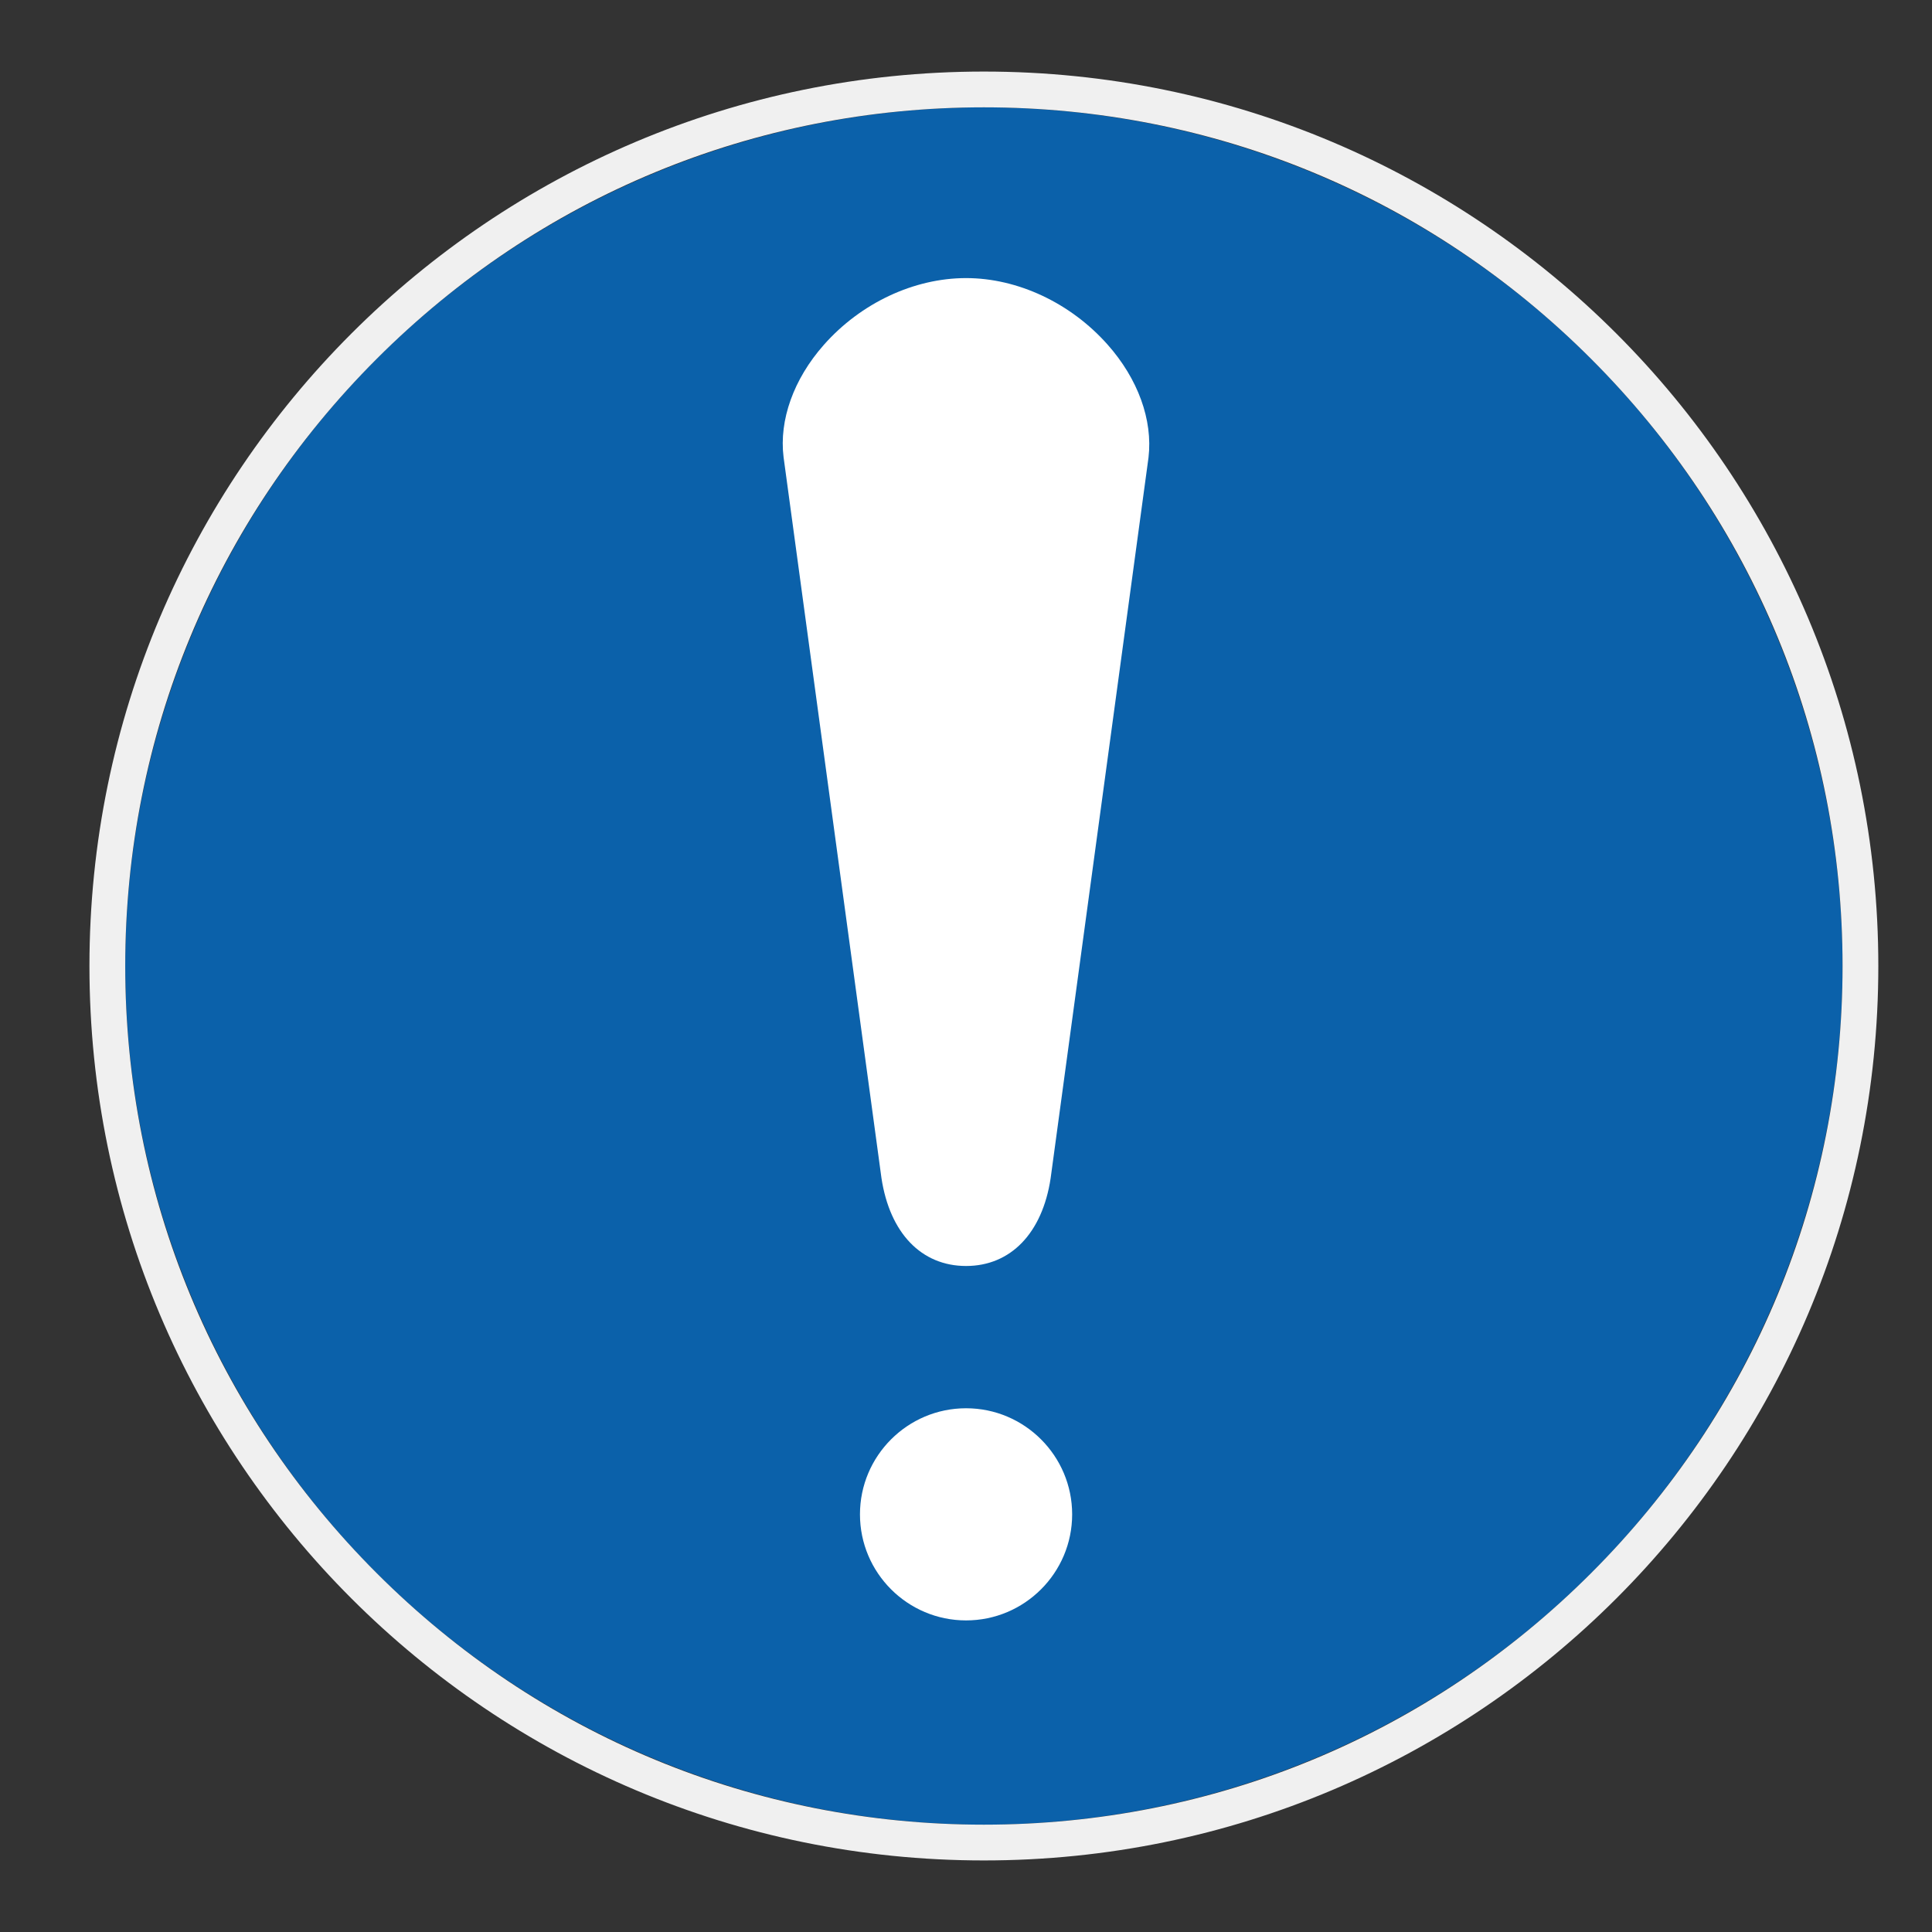
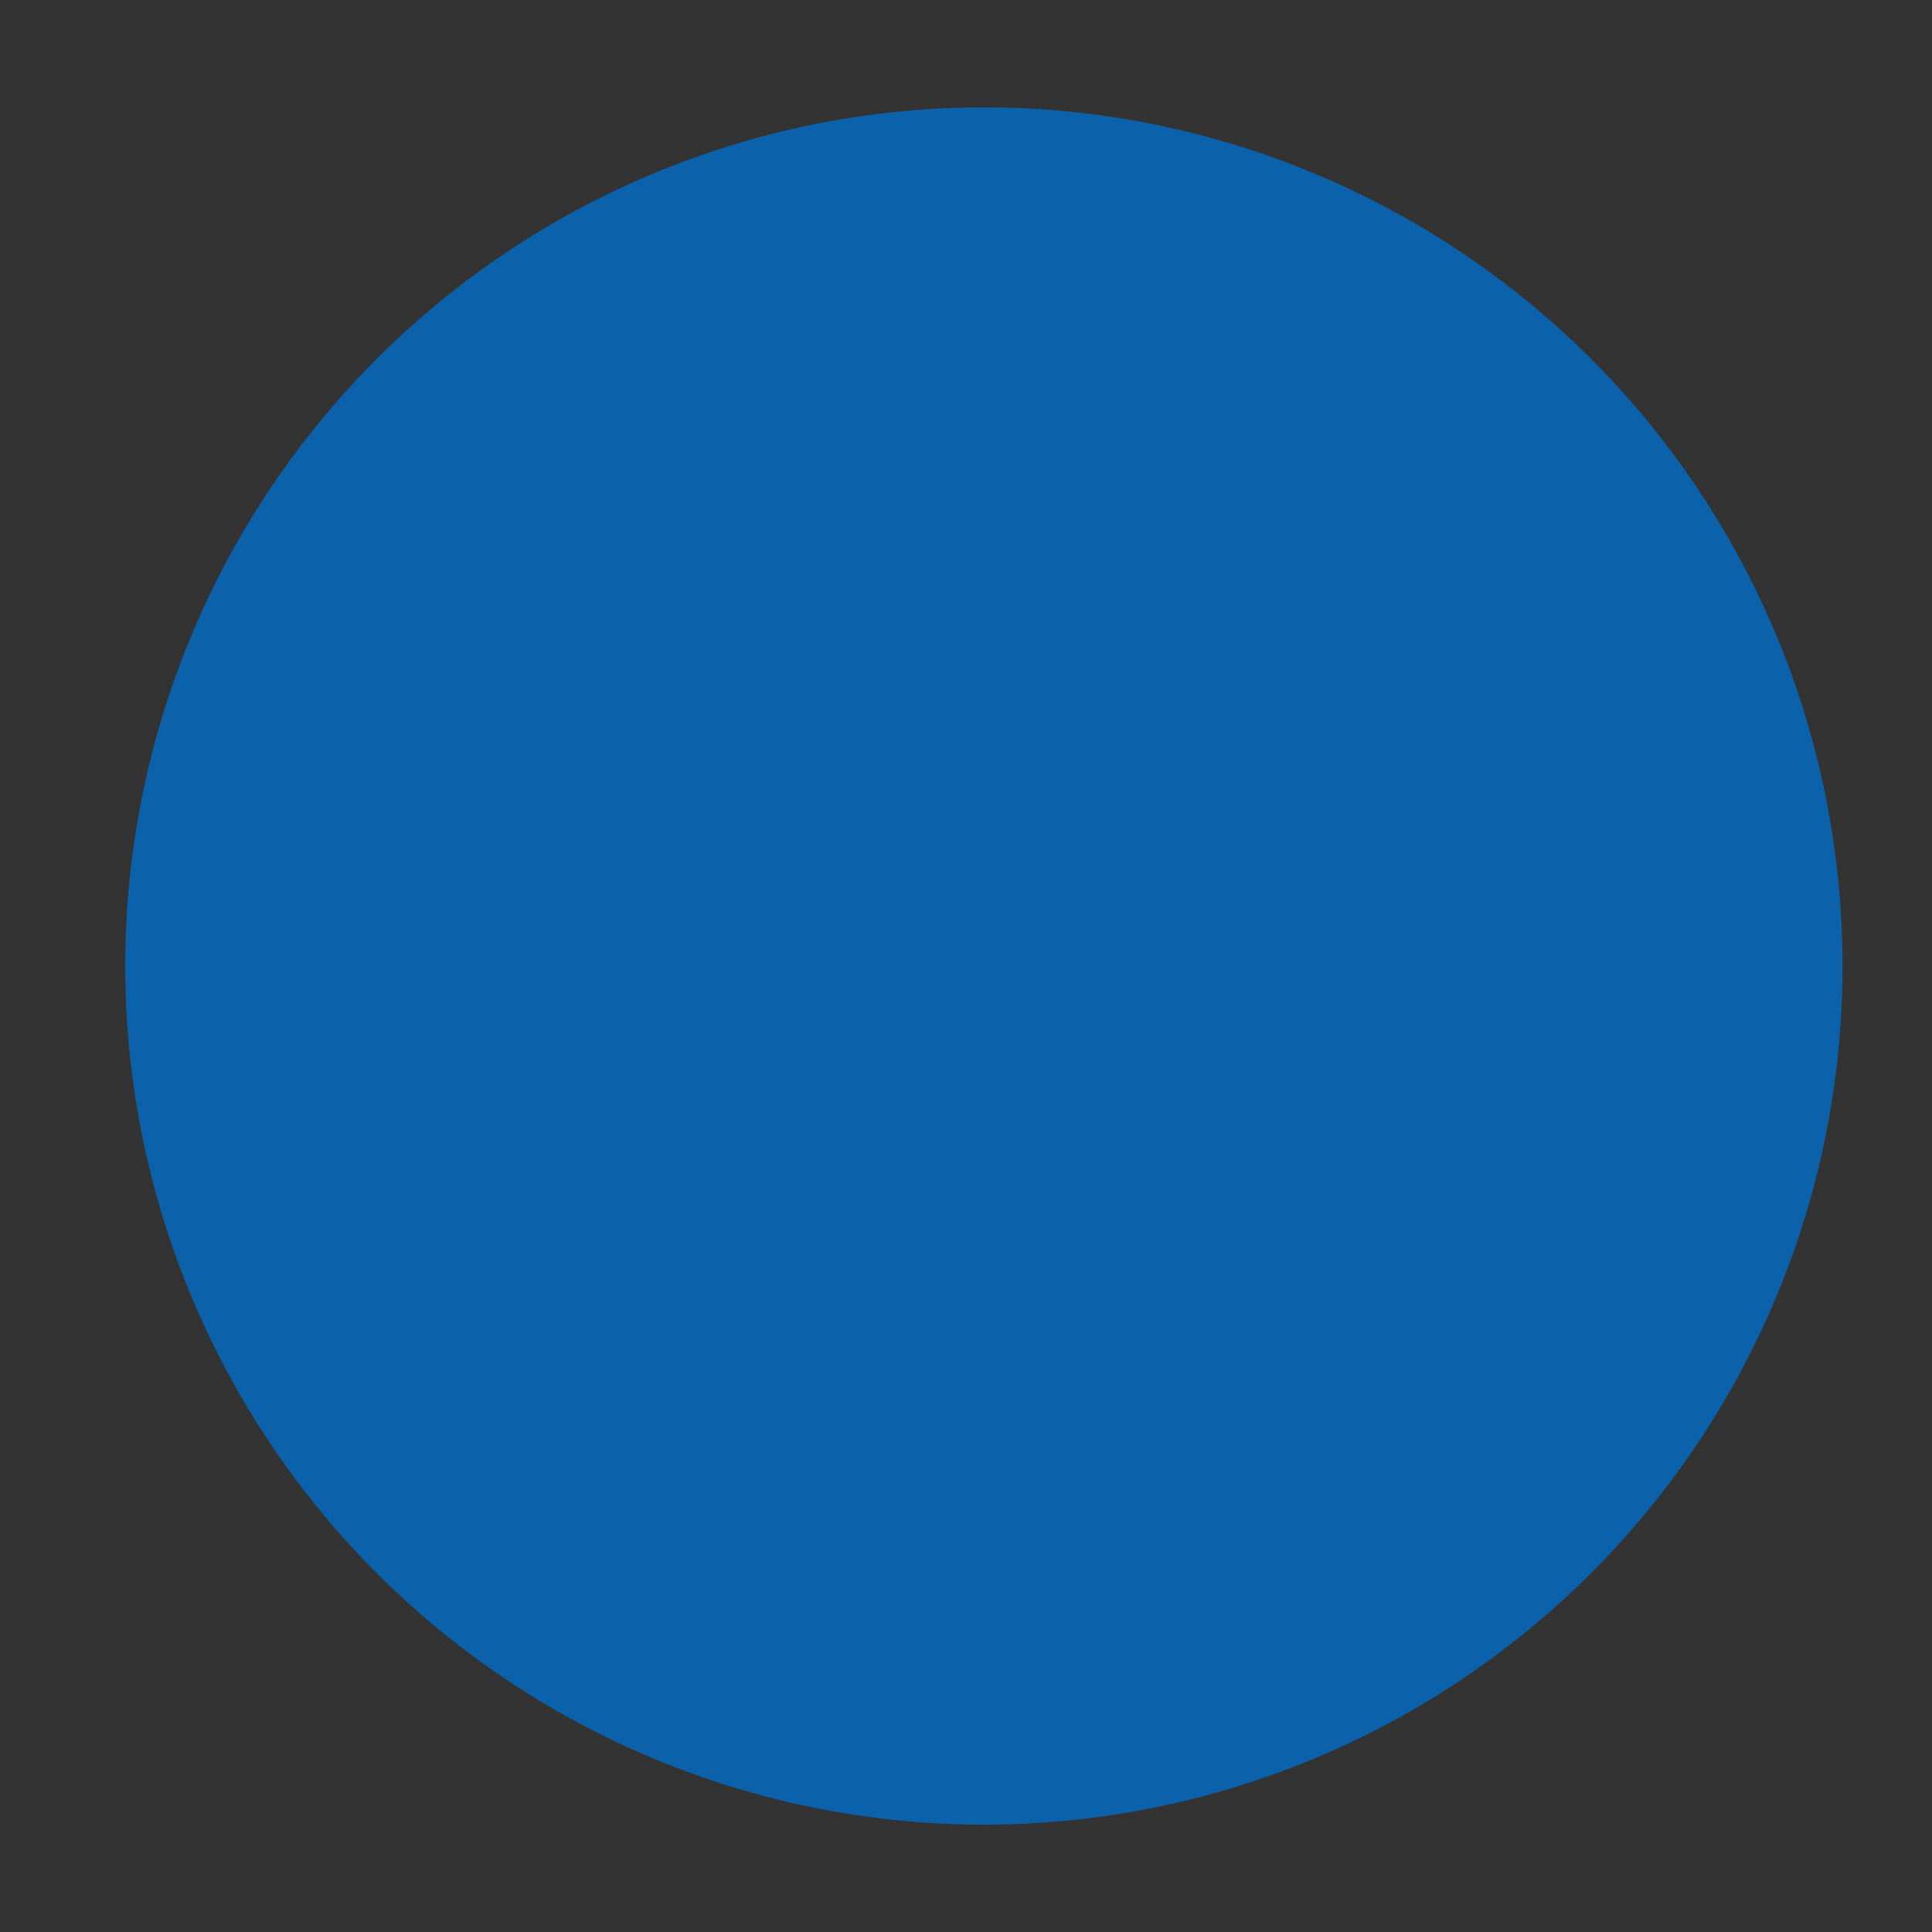
<svg xmlns="http://www.w3.org/2000/svg" viewBox="0 0 306.142 306.142">
  <rect x="0" y="0" width="306.142" height="306.142" fill="#333333" stroke="none" />
  <g id="Calque_2" data-name="Calque 2">
    <circle cx="155.906" cy="153.071" r="136.063" style="fill: #0b61aa;" />
  </g>
  <g id="Calque_4" data-name="Calque 4">
    <g>
-       <path d="M153.081,223.151c-9.27,0-16.812,7.542-16.812,16.812s7.542,16.805,16.812,16.805c9.271,0,16.811-7.536,16.811-16.805s-7.54-16.812-16.811-16.812Z" style="fill: #fff;" />
-       <path d="M175.494,54.591c-5.859-6.593-14.239-10.525-22.413-10.525-8.26,0-16.687,3.957-22.542,10.586-4.783,5.413-7.105,11.912-6.376,17.781l15.511,114.235c1.322,8.729,6.334,13.939,13.407,13.939,7.071,0,12.085-5.209,13.397-13.879l15.513-114.229c.7-5.949-1.667-12.475-6.497-17.908Z" style="fill: #fff;" />
-     </g>
+       </g>
  </g>
  <g id="Calque_1_-_copie" data-name="Calque 1 - copie">
-     <path d="M155.906,17.008c36.344,0,70.512,14.153,96.211,39.852,25.699,25.699,39.852,59.867,39.852,96.211s-14.153,70.512-39.852,96.211c-25.699,25.699-59.867,39.852-96.211,39.852-36.344,0-70.512-14.153-96.211-39.852-25.699-25.699-39.852-59.867-39.852-96.211s14.153-70.512,39.852-96.211c25.699-25.699,59.867-39.852,96.211-39.852M155.906,11.339C77.629,11.339,14.173,74.794,14.173,153.071s63.456,141.732,141.732,141.732c78.277,0,141.732-63.456,141.732-141.732S234.182,11.339,155.906,11.339h0Z" style="fill: #f0f0f0;" />
-   </g>
+     </g>
</svg>